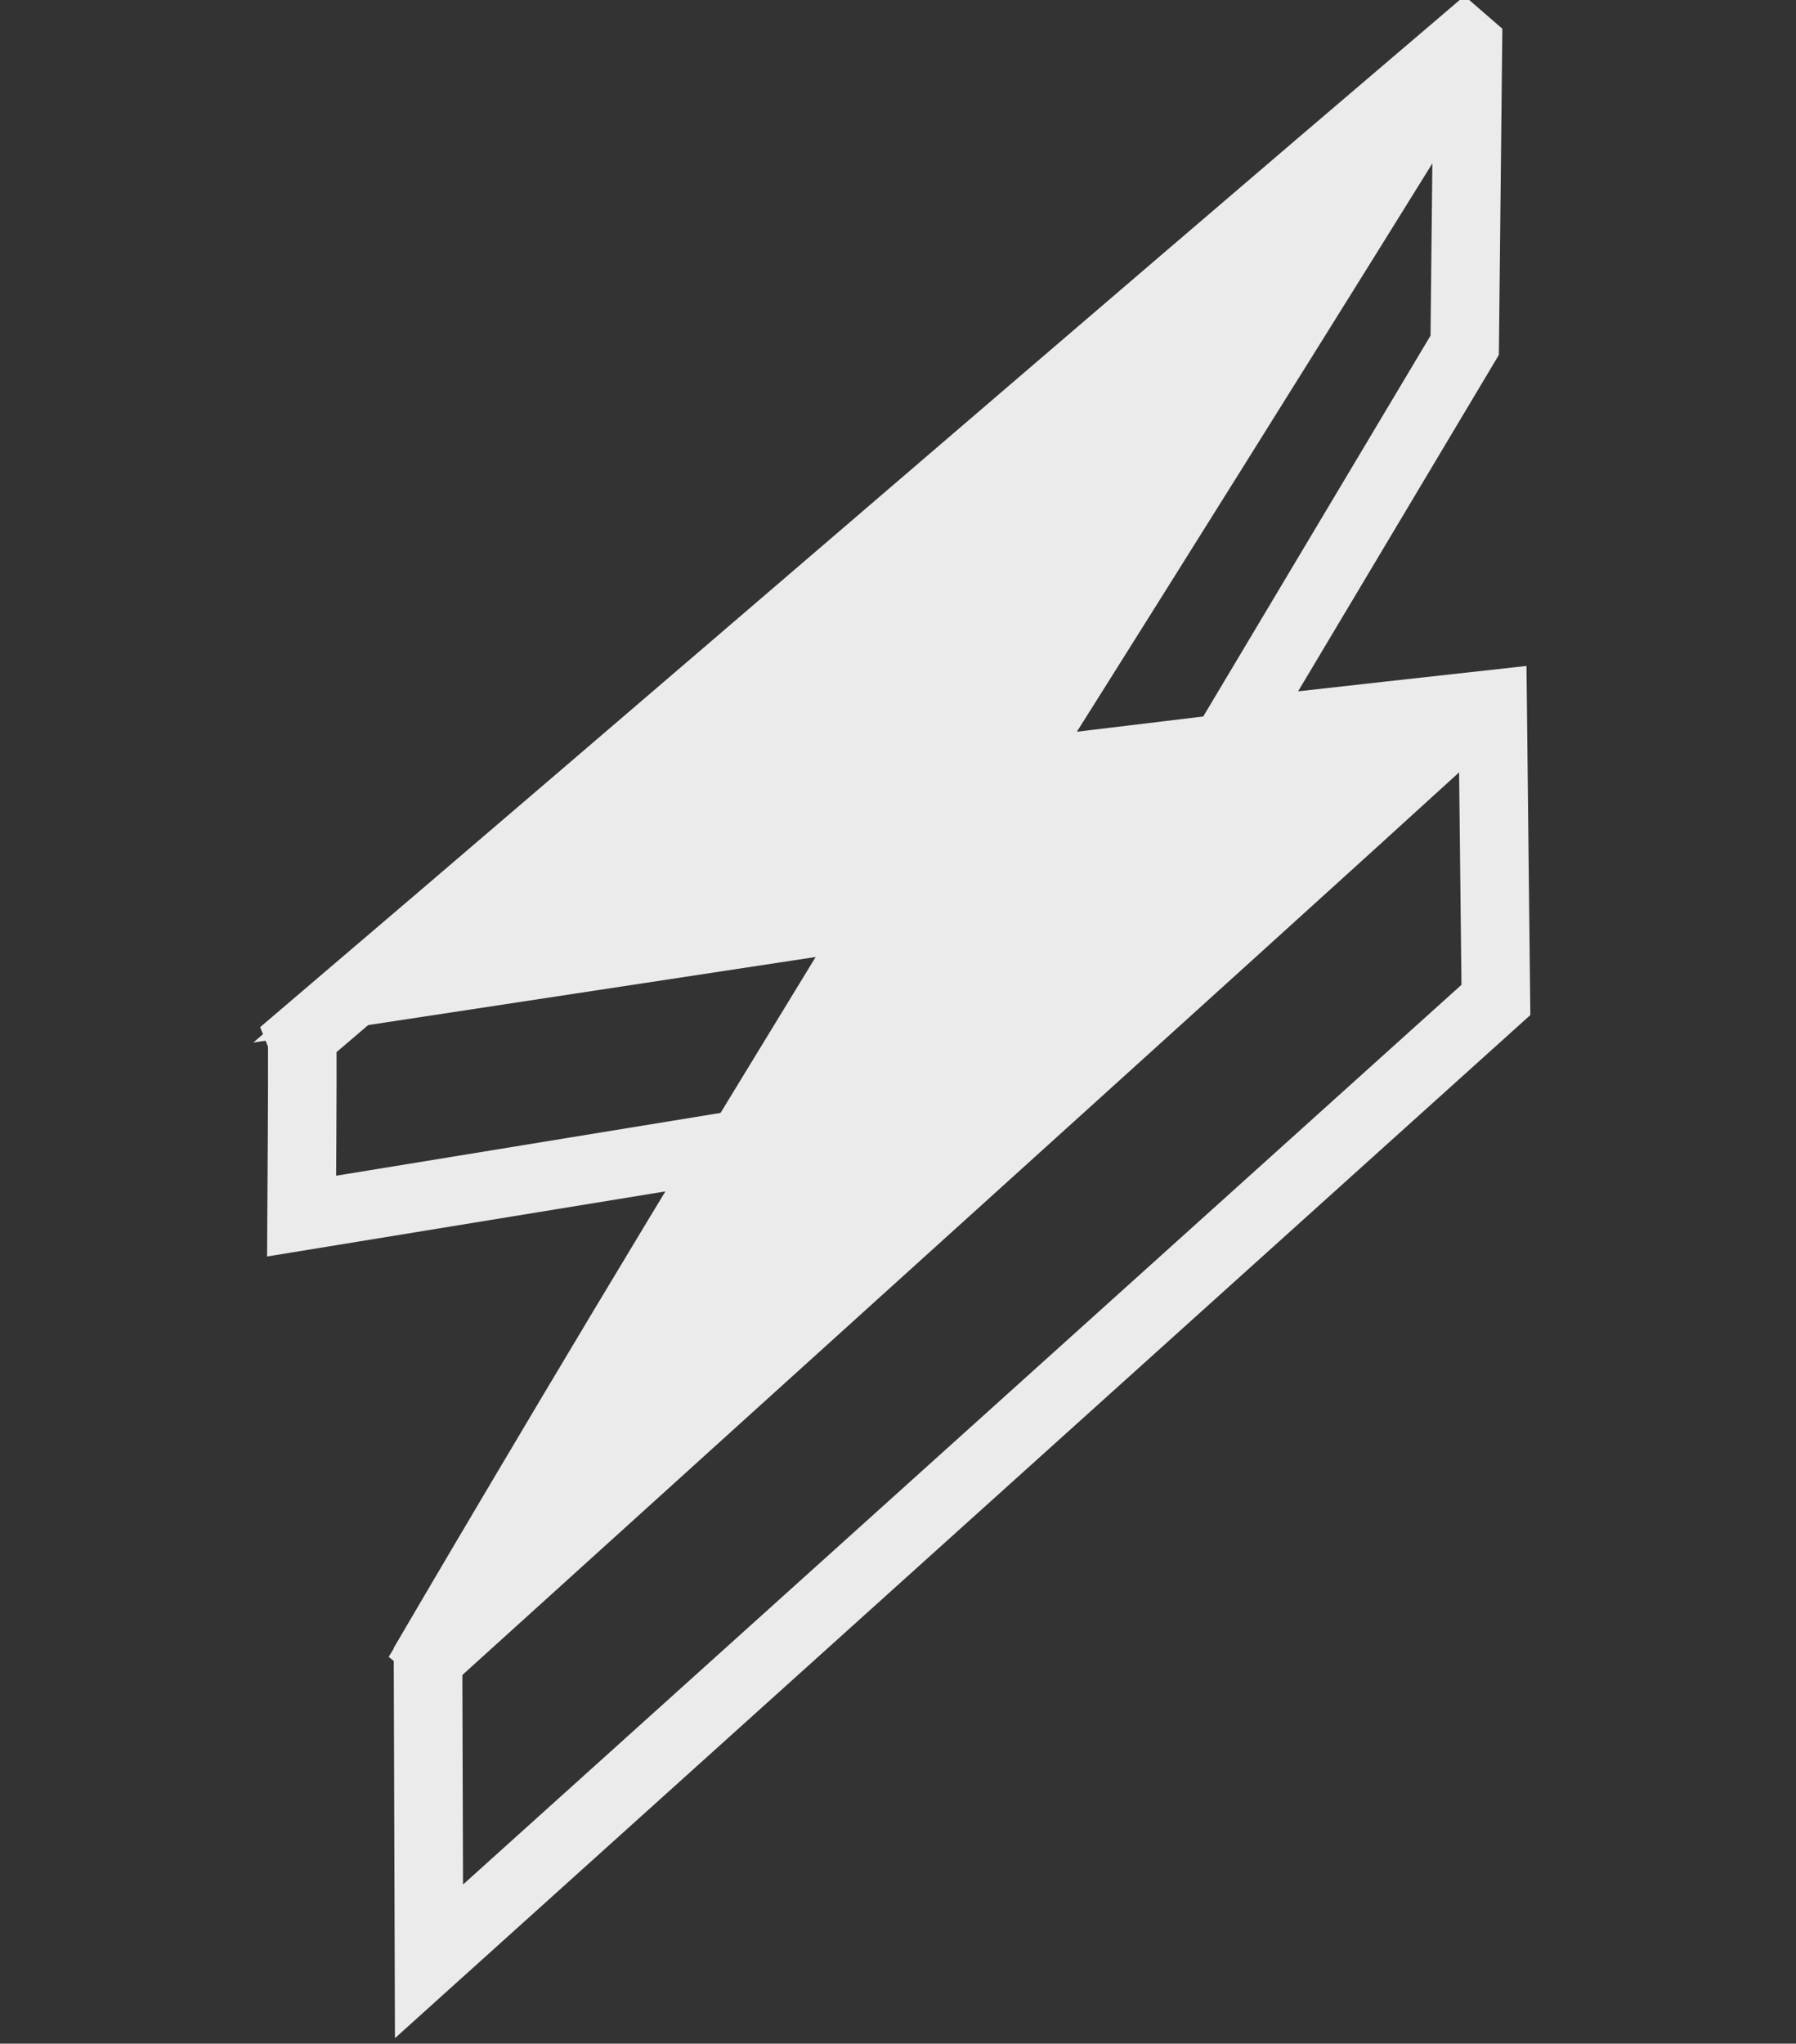
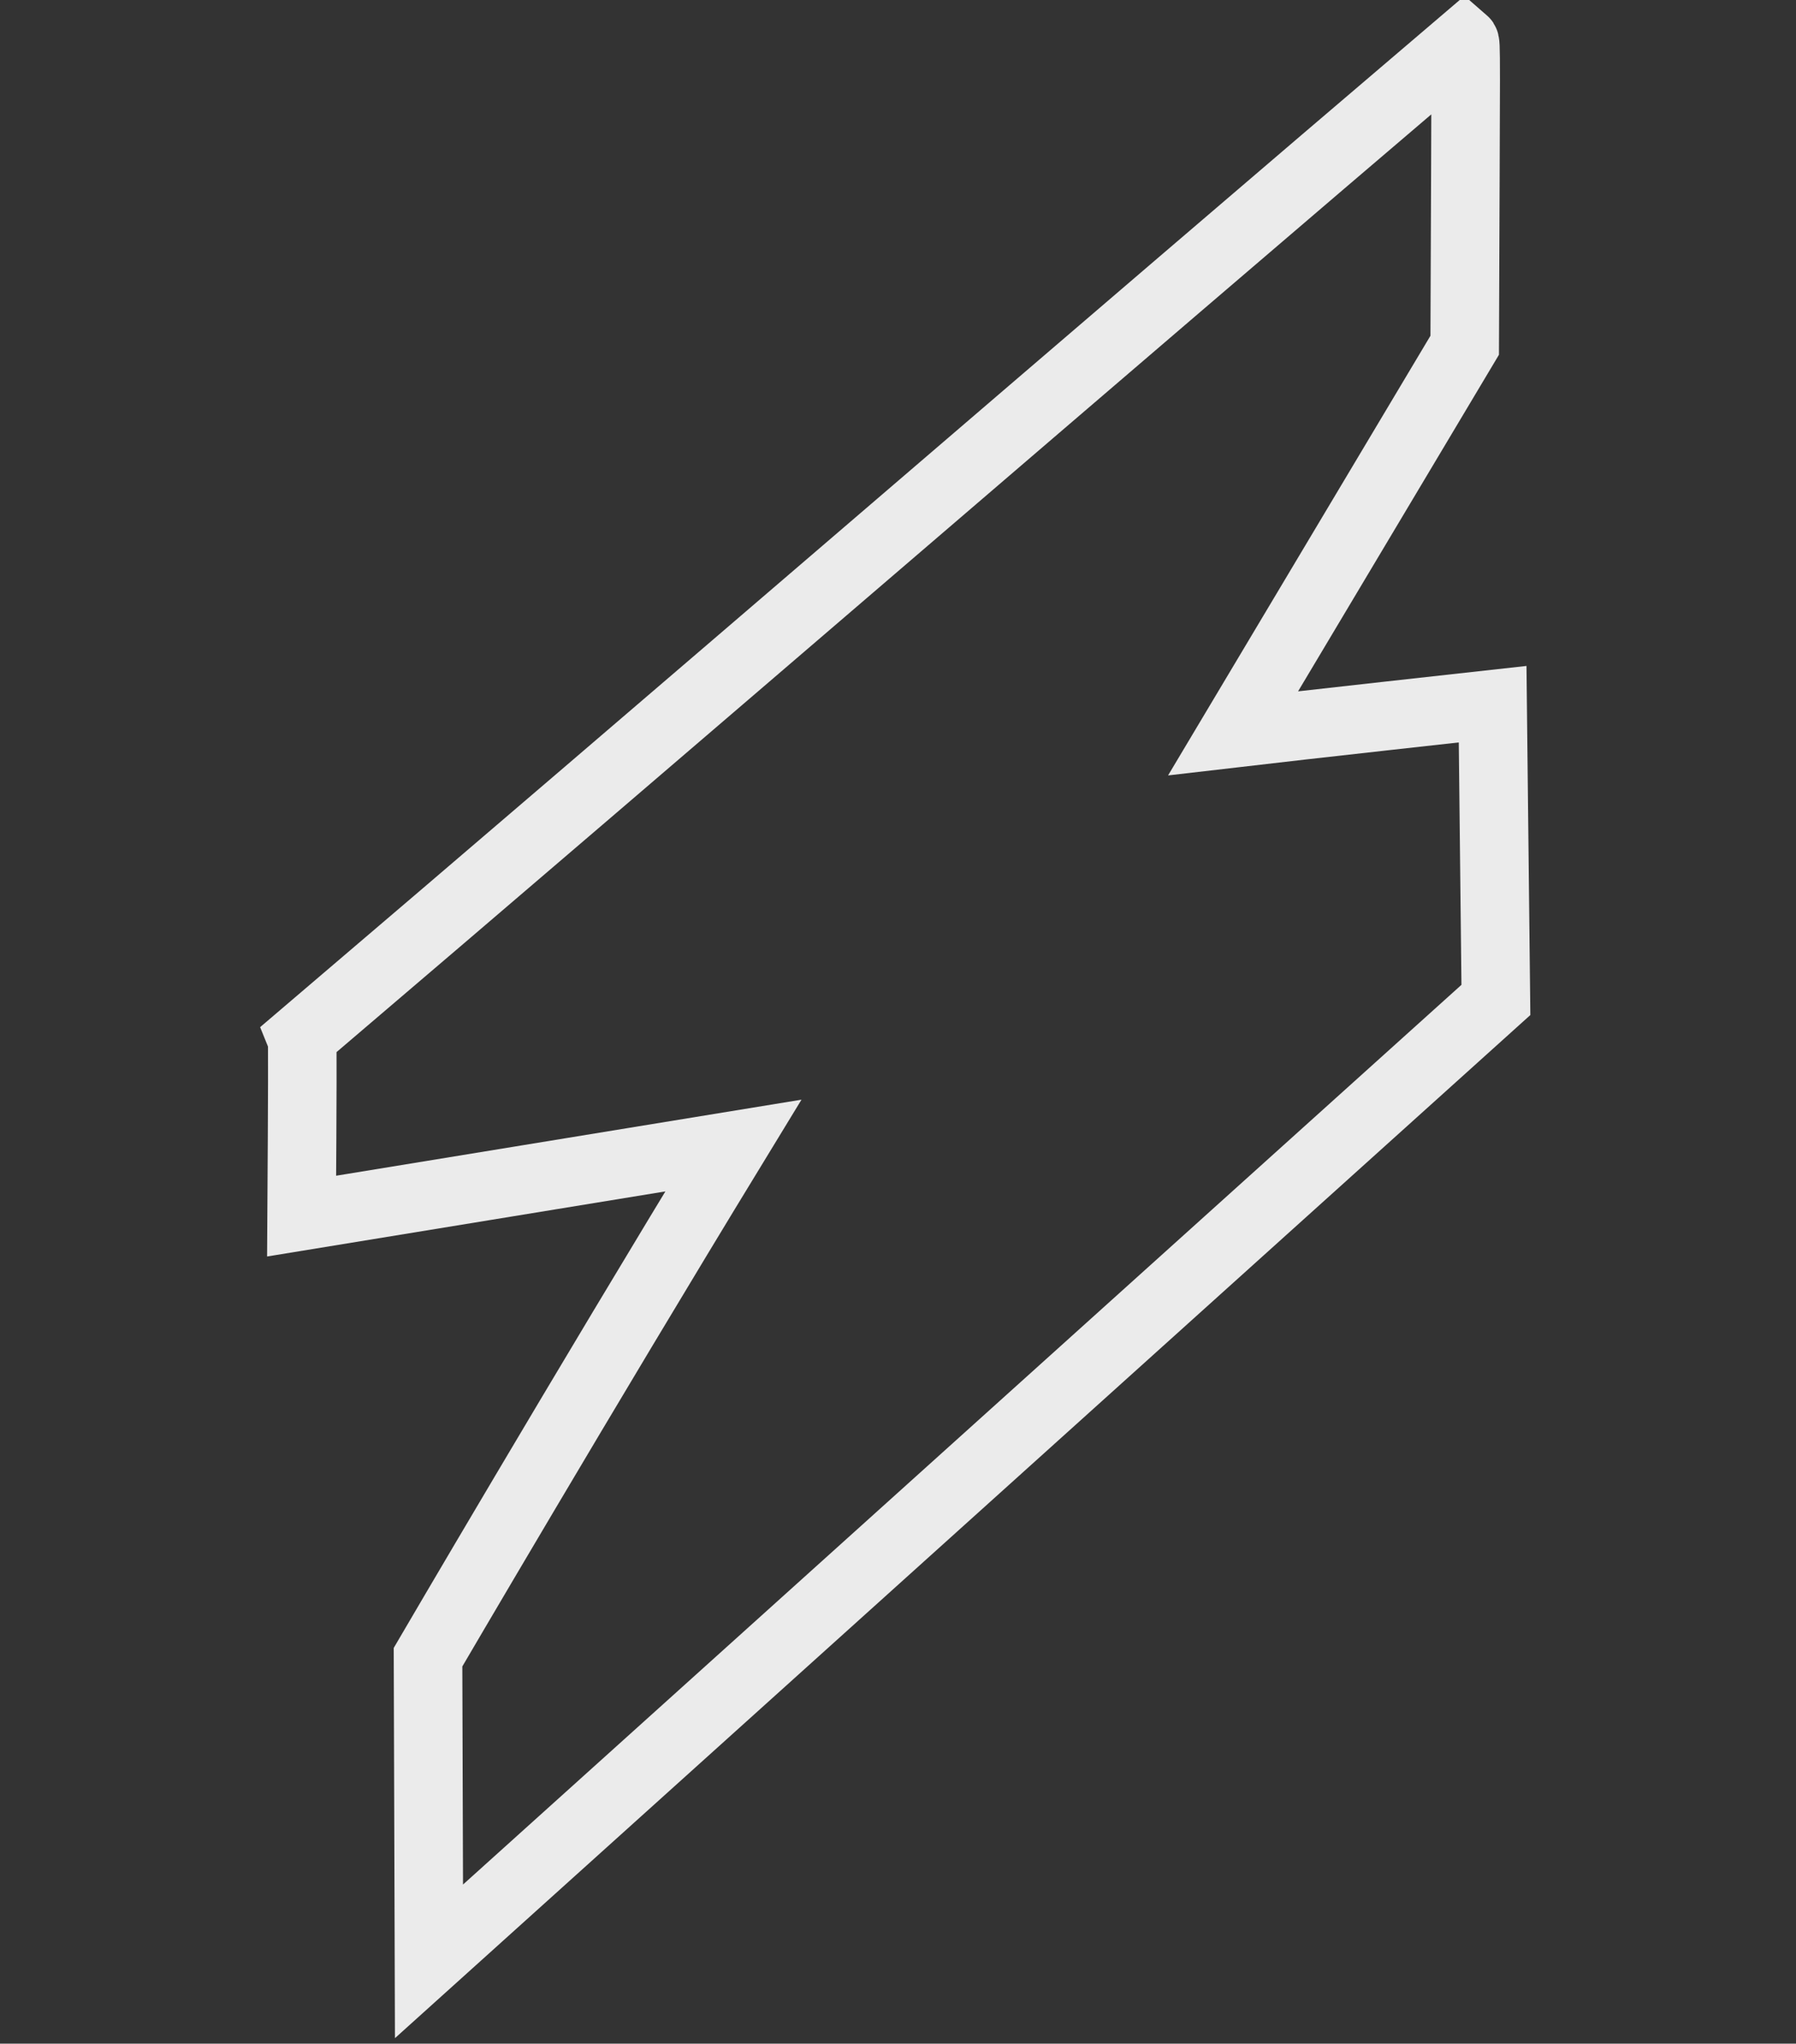
<svg xmlns="http://www.w3.org/2000/svg" width="131px" height="149px" viewBox="0 0 131 149" version="1.1">
  <rect x="0" y="0" width="131" height="149" fill="#333333" stroke="none" />
  <g id="Artboard" stroke="none" stroke-width="1" fill="none" fill-rule="evenodd">
    <g id="icon-bolt" transform="translate(22, 3)" stroke="#EBEBEB" stroke-width="5">
-       <path d="M67.945,50.462 L84.835,22.172 L85.069,0.229 C84.915,0.096 84.957,0.133 84.804,0 C58.162,22.69 26.669,49.882 0.027,72.572 C0.066,72.658 0.057,77.022 0,85.665 L31.491,80.521 C20.616,98.344 9.22,117.824 9.22,117.824 L9.29,140 L87.111,69.904 L86.872,48.341 C86.872,48.341 72.839,49.889 67.945,50.462 Z" id="Stroke-1" />
-       <path d="M52.23,53.378 C62.917,52.129 84.778,49.401 84.778,49.573 C84.778,49.743 34.724,94.913 9.85,117.444 C9.713,117.331 9.752,117.363 9.615,117.25 C20.47,99.466 31.324,81.682 42.178,63.898 C42.075,63.743 42.06,63.722 41.957,63.566 C29.527,65.456 17.097,67.346 4.667,69.236 C31.147,46.349 83.565,2.333 83.565,2.333 C83.618,2.47 62.231,36.685 51.956,52.943 C52.084,53.146 52.102,53.175 52.23,53.378 Z" id="Stroke-3" fill="#EBEBEB" fill-rule="nonzero" />
+       <path d="M67.945,50.462 L84.835,22.172 C84.915,0.096 84.957,0.133 84.804,0 C58.162,22.69 26.669,49.882 0.027,72.572 C0.066,72.658 0.057,77.022 0,85.665 L31.491,80.521 C20.616,98.344 9.22,117.824 9.22,117.824 L9.29,140 L87.111,69.904 L86.872,48.341 C86.872,48.341 72.839,49.889 67.945,50.462 Z" id="Stroke-1" />
    </g>
  </g>
</svg>